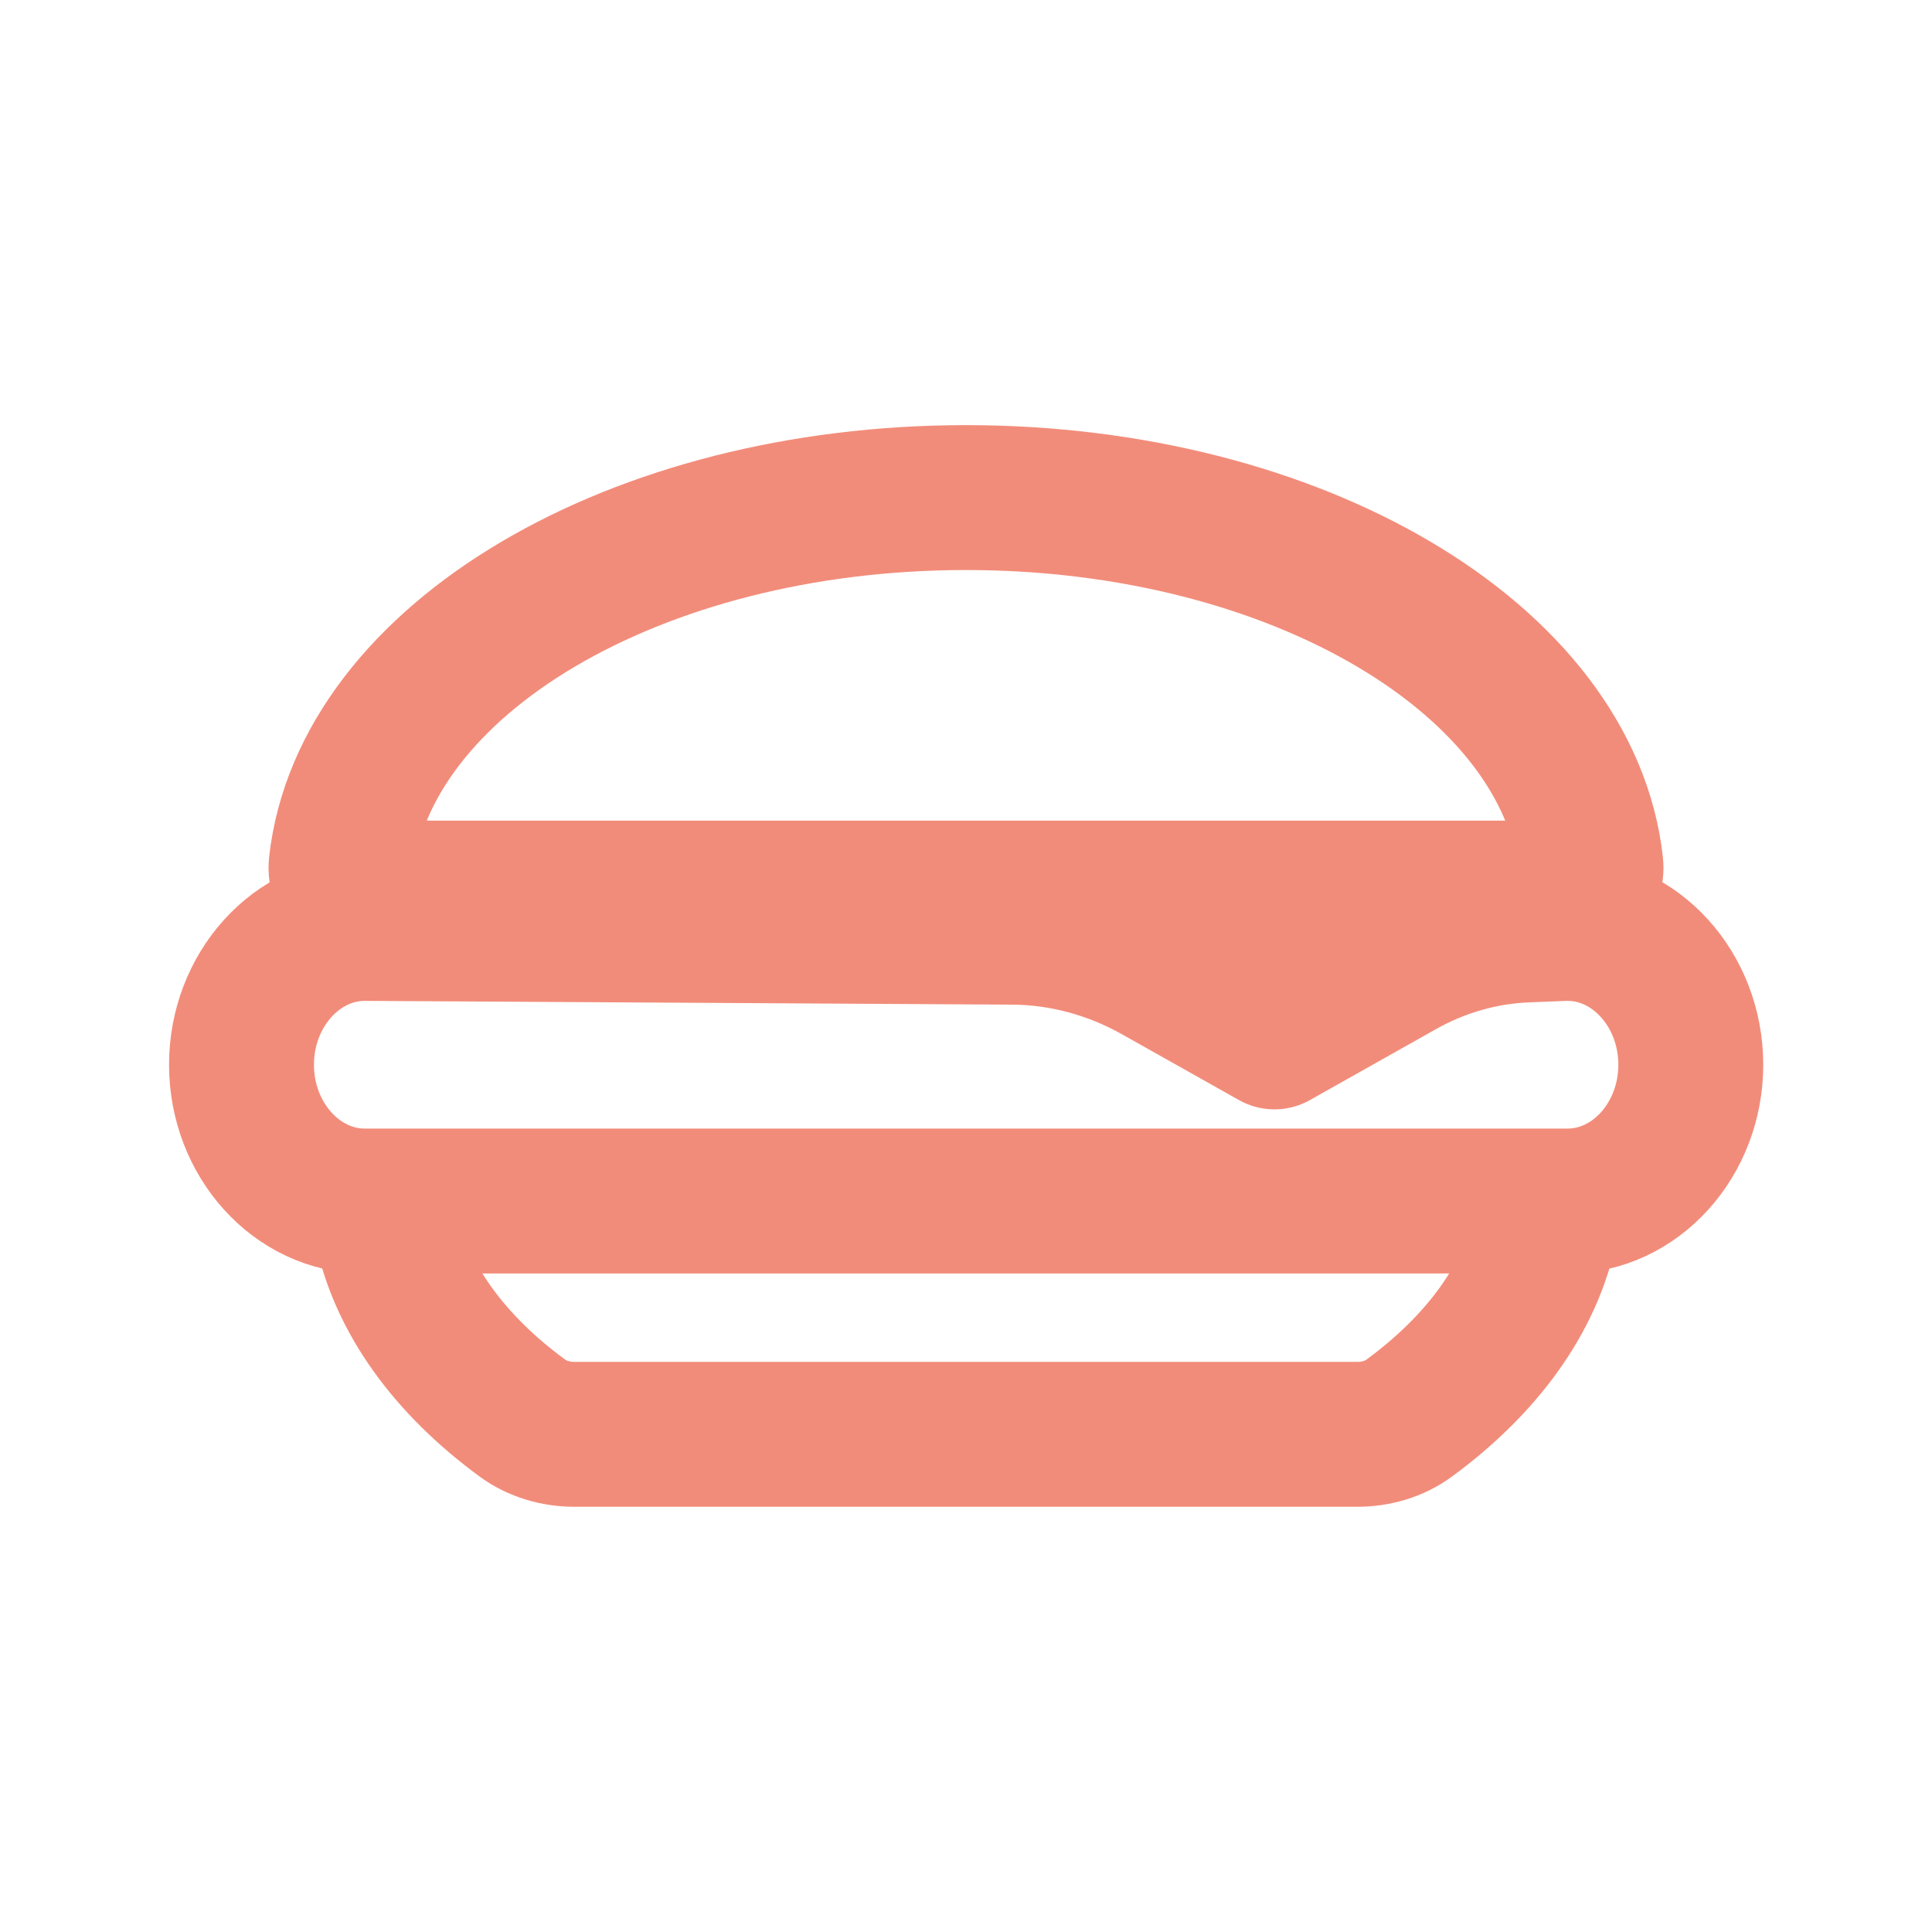
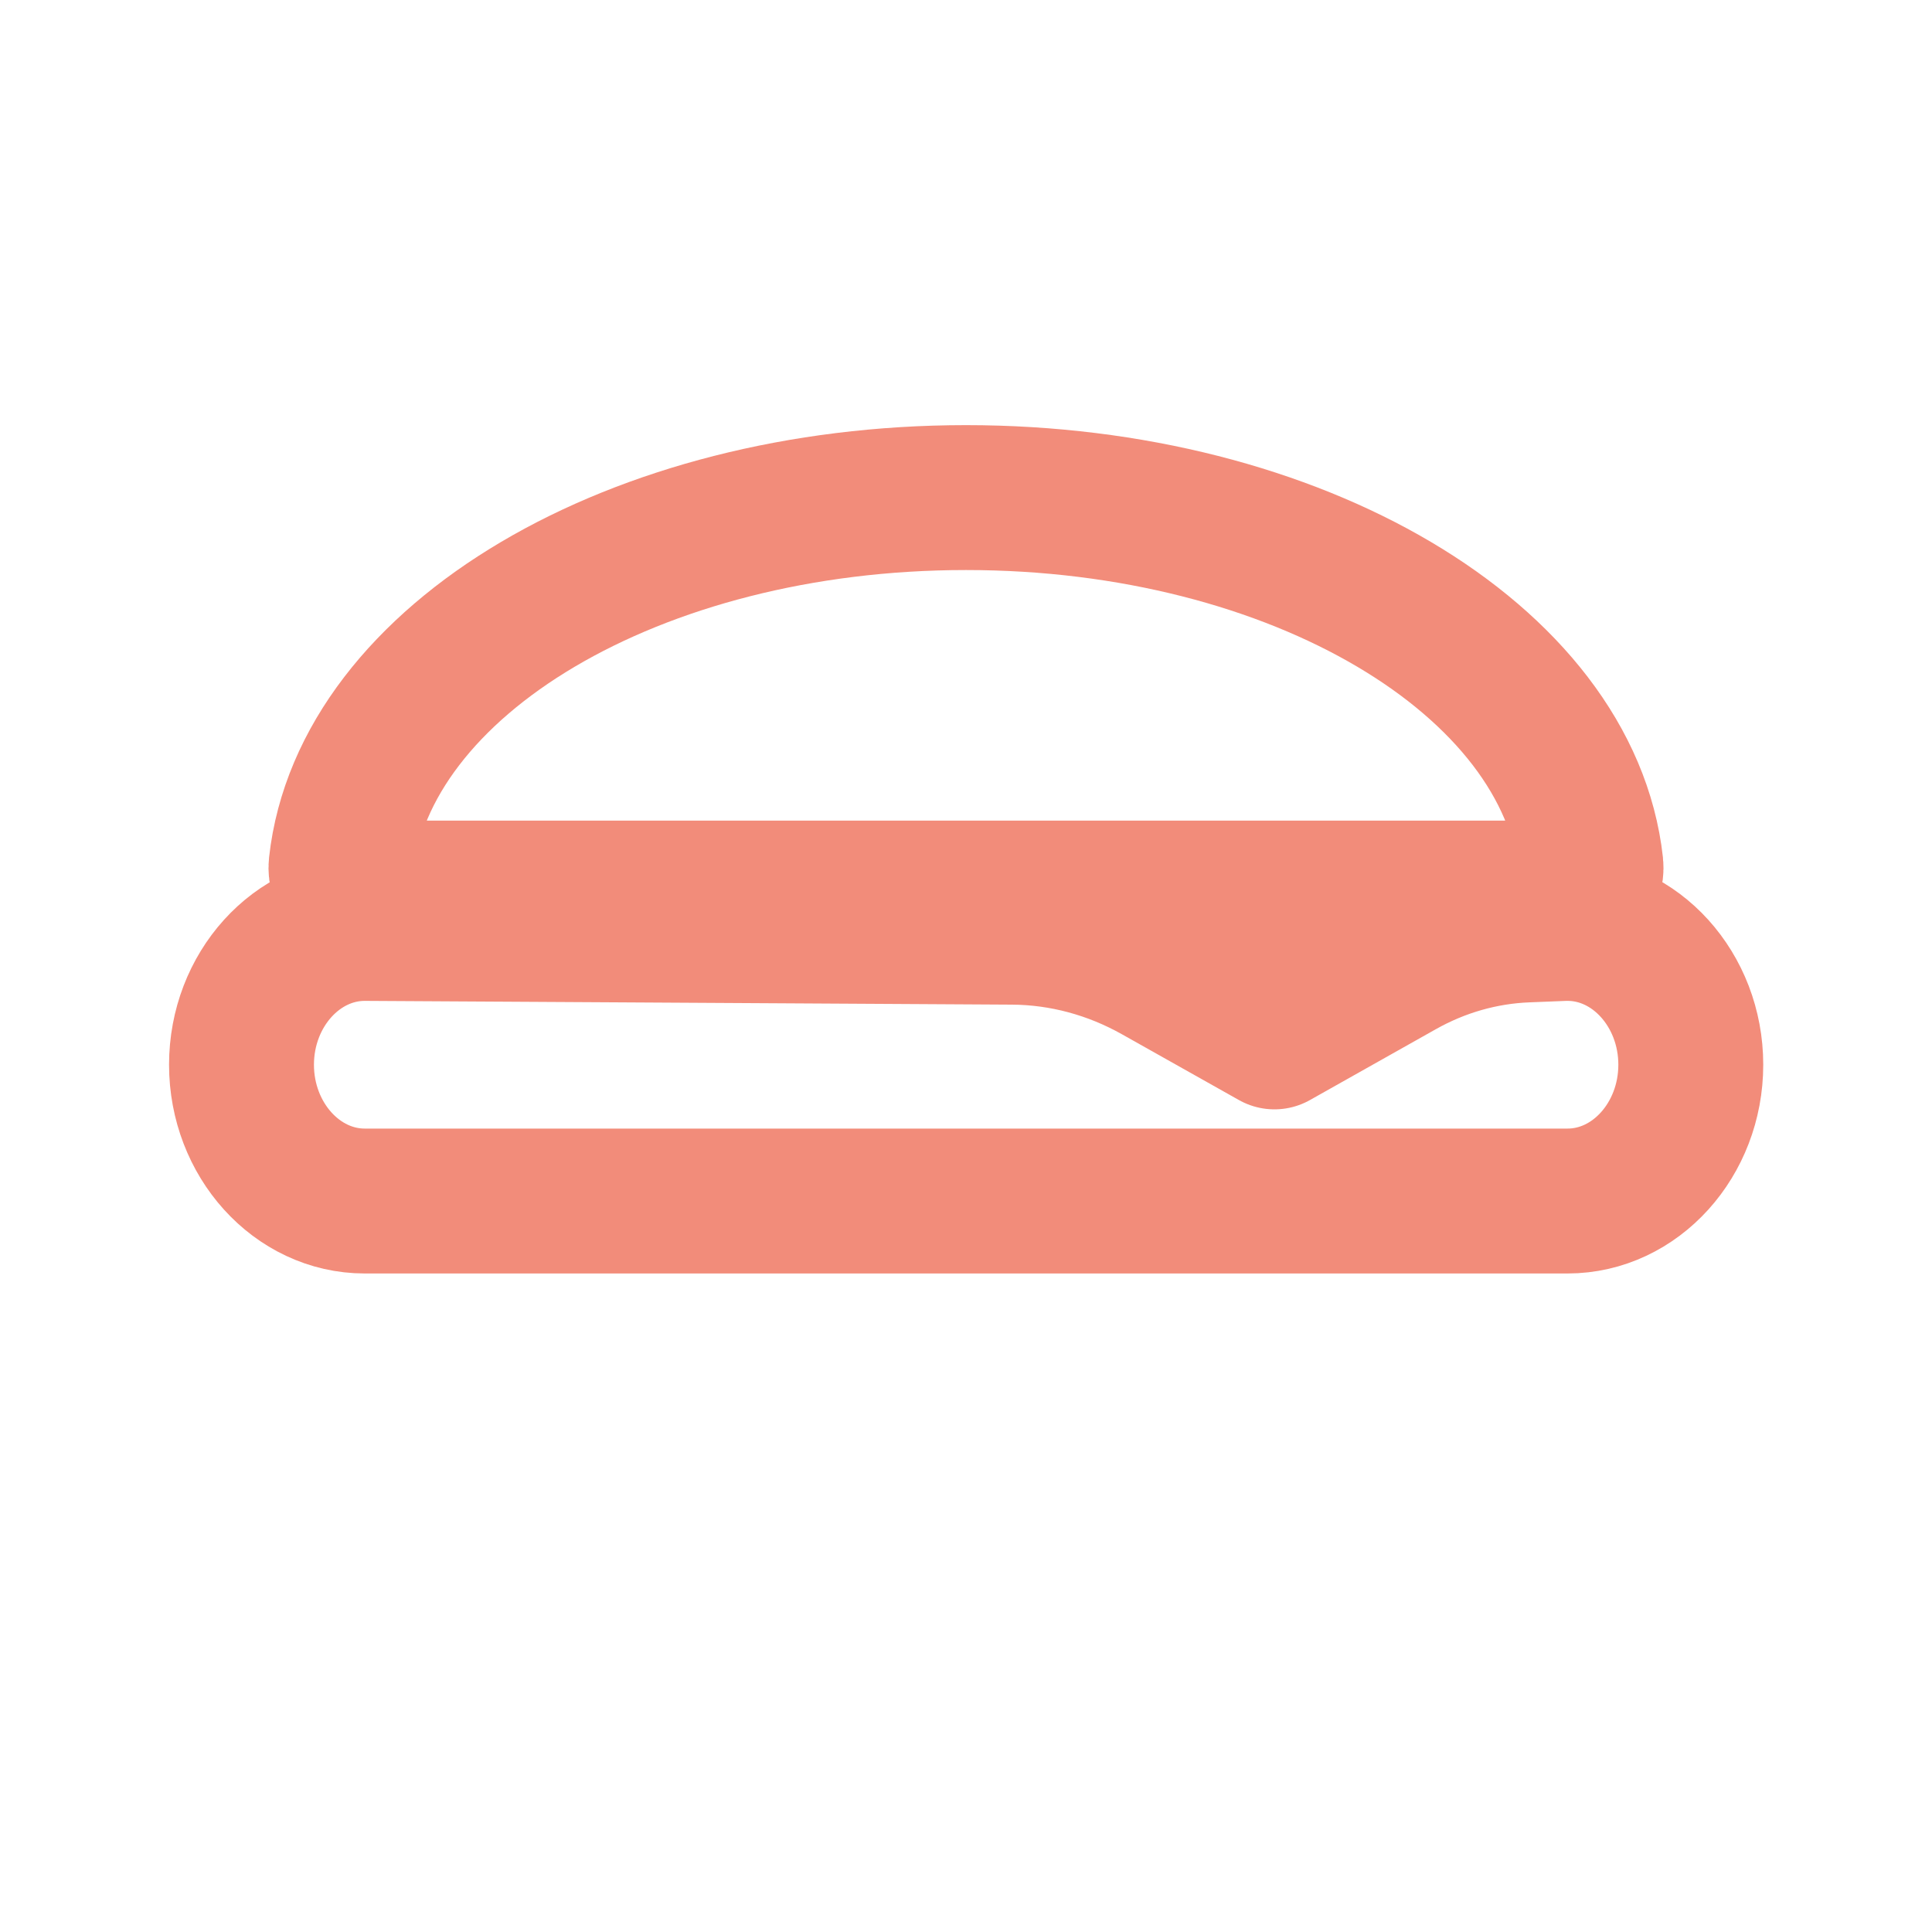
<svg xmlns="http://www.w3.org/2000/svg" id="Layer_1" data-name="Layer 1" viewBox="0 0 20 20">
  <defs>
    <style>
      .cls-1 {
        stroke-miterlimit: 10;
      }

      .cls-1, .cls-2 {
        fill: none;
        stroke: #f28c7a;
        stroke-linecap: round;
        stroke-width: 1.5px;
      }

      .cls-2 {
        stroke-linejoin: round;
      }
    </style>
  </defs>
  <path class="cls-1" d="M3.803,9.245c-.155,0-.289-.134-.272-.288.234-2.127,3.041-3.806,6.469-3.806s6.235,1.679,6.469,3.806c.017.154-.117.288-.272.288H3.803Z" />
-   <path class="cls-1" d="M3.998,12.698c.157.752.663,1.434,1.41,1.982.154.113.346.168.536.168h8.108c.191,0,.383-.055.536-.168.753-.553,1.261-1.241,1.414-2.001" />
  <path class="cls-2" d="M16.225,9.61l-.424.017c-.454.018-.899.145-1.304.373l-1.304.734-1.211-.681c-.466-.262-.98-.4-1.502-.403l-6.704-.039c-.702,0-1.276.635-1.276,1.411s.574,1.411,1.276,1.411h12.451c.702,0,1.276-.635,1.276-1.411s-.574-1.411-1.276-1.411Z" />
</svg>